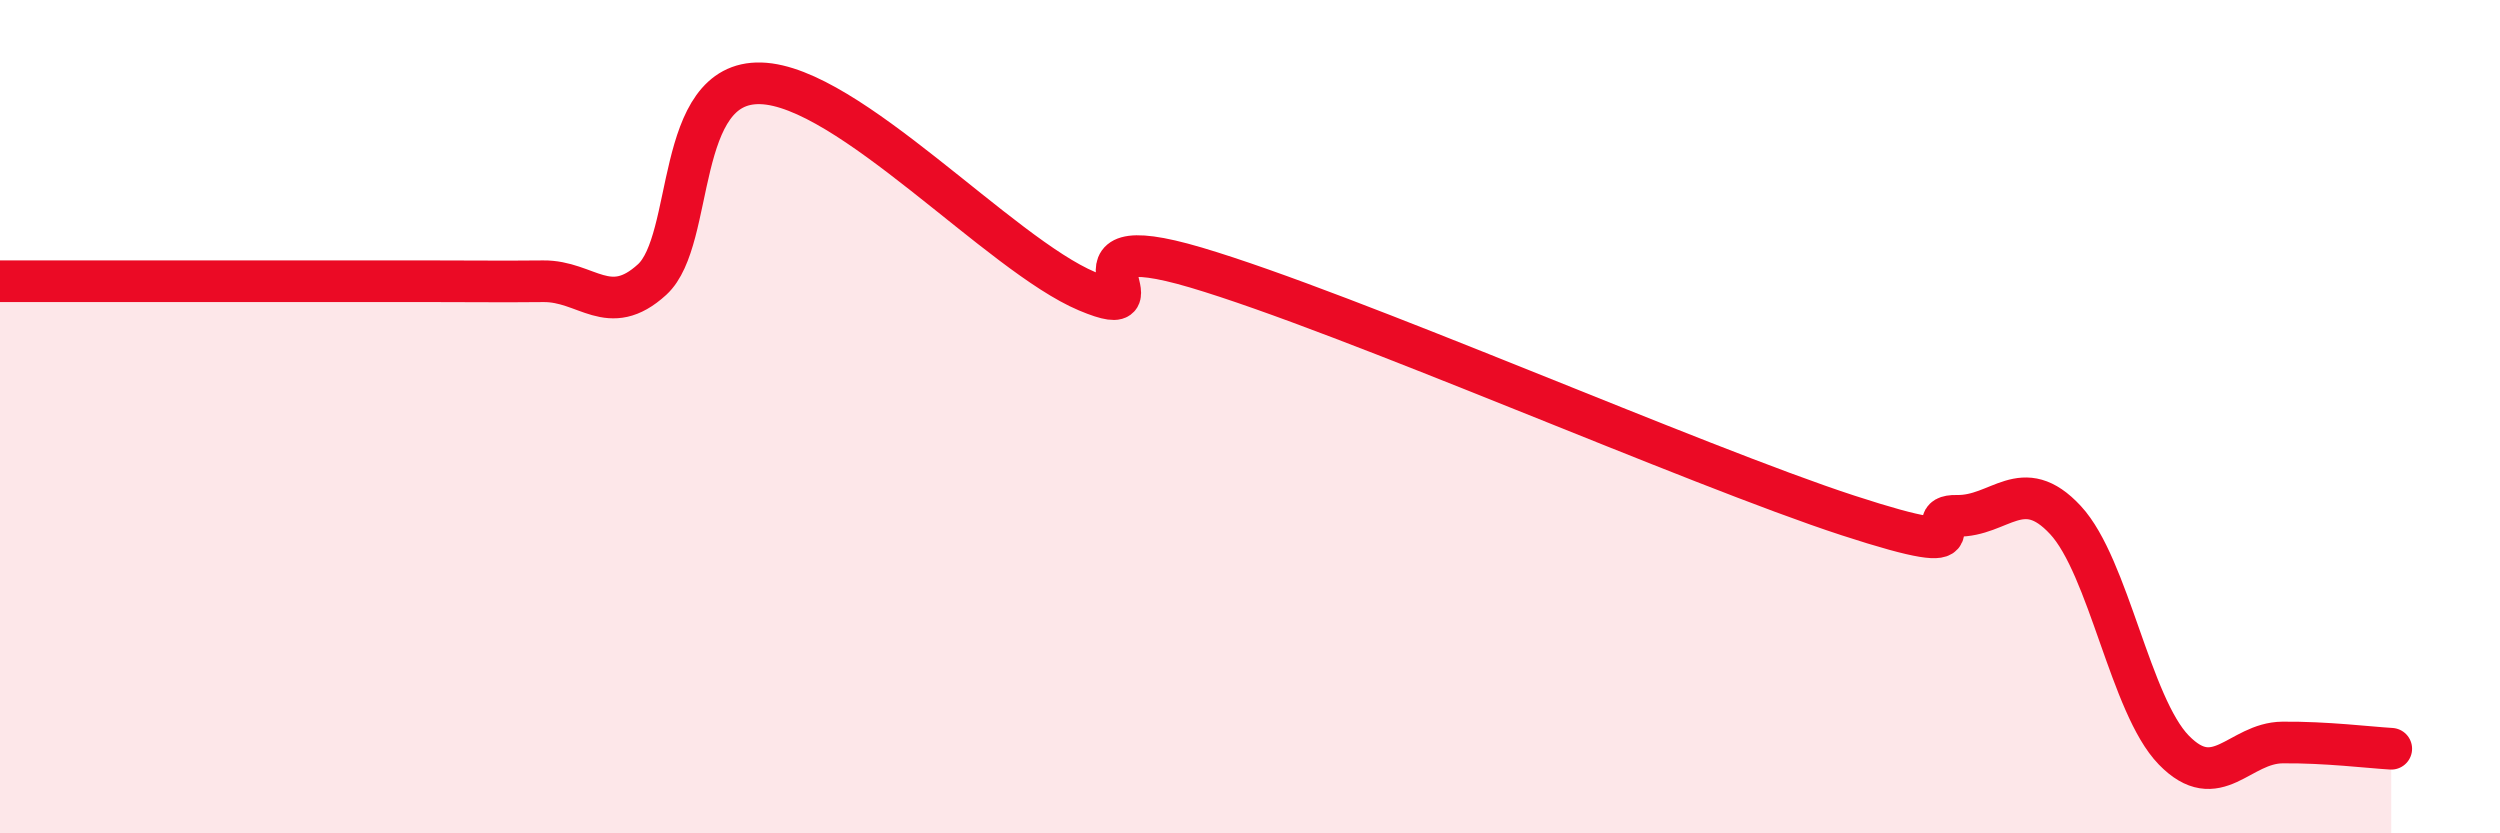
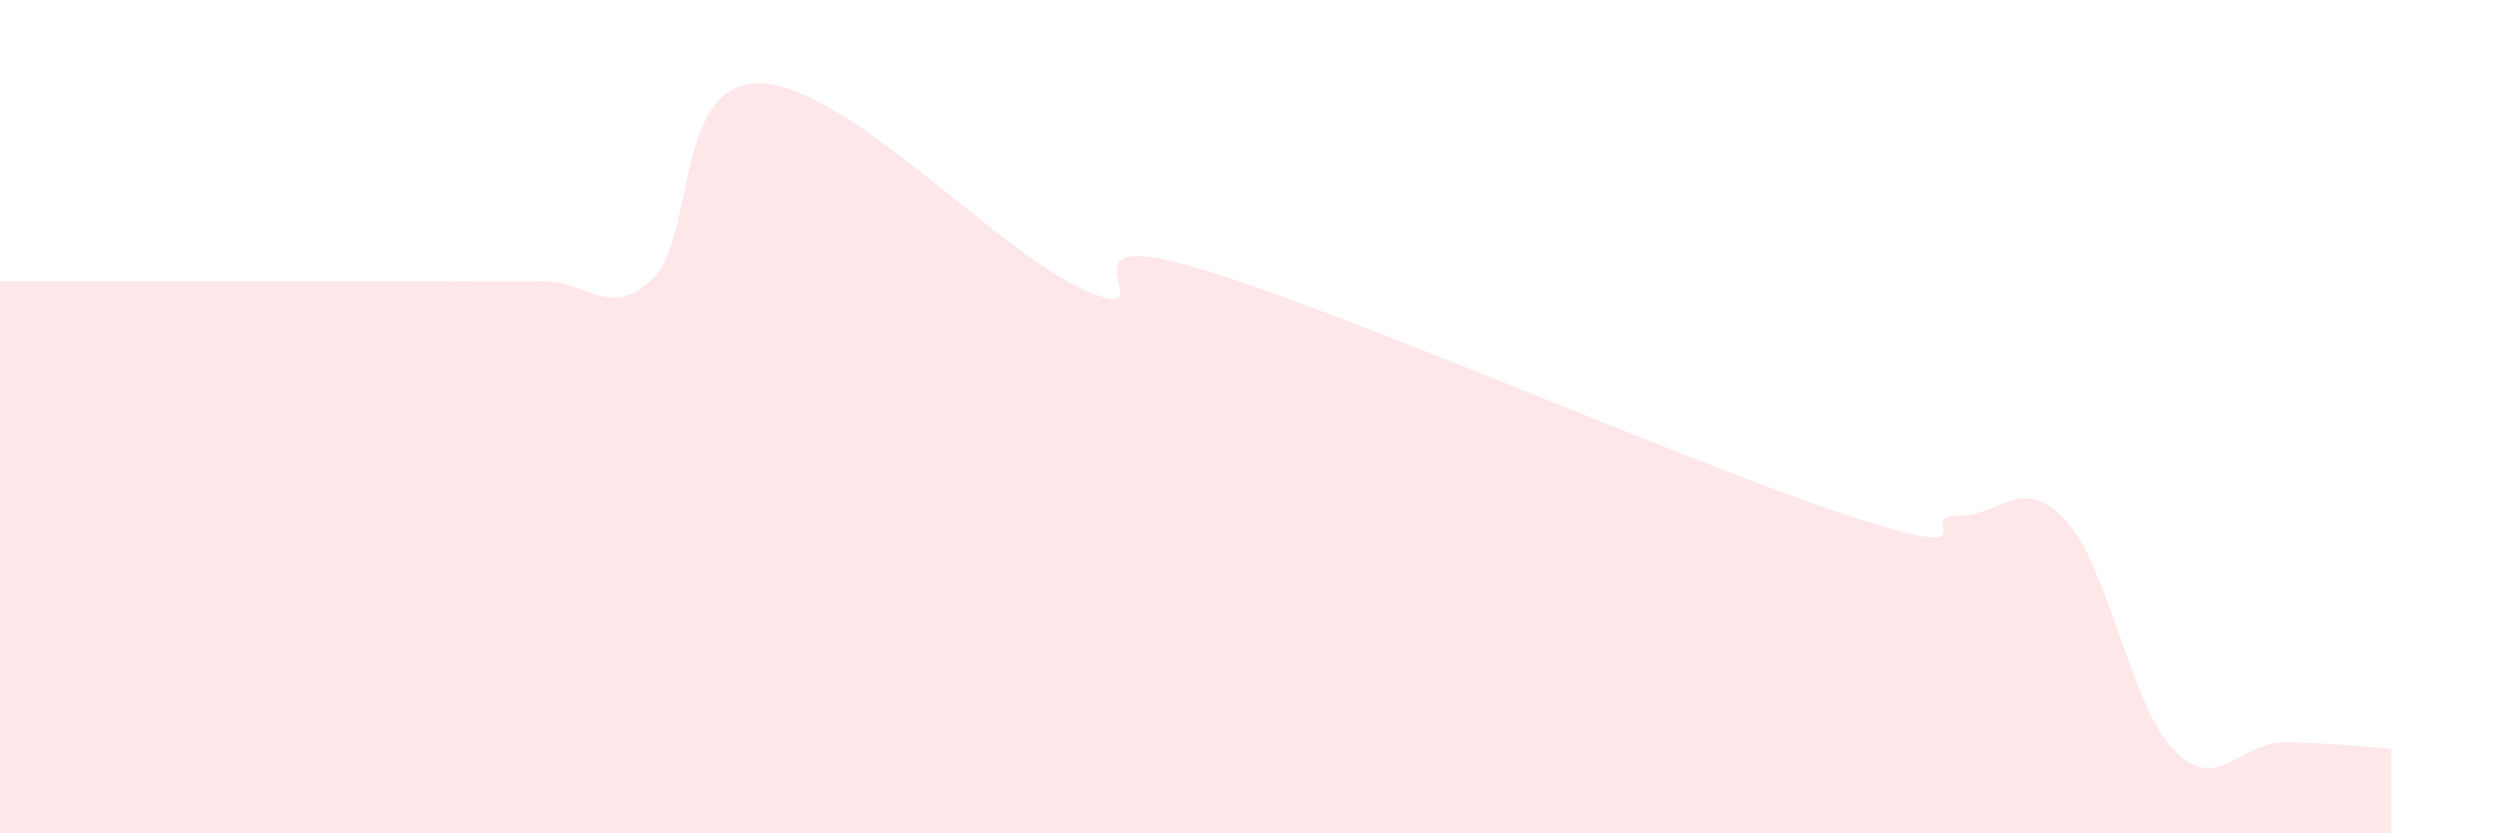
<svg xmlns="http://www.w3.org/2000/svg" width="60" height="20" viewBox="0 0 60 20">
  <path d="M 0,6.75 C 0.52,6.75 1.57,6.75 2.61,6.75 C 3.65,6.75 4.18,6.75 5.22,6.75 C 6.26,6.75 6.79,6.75 7.83,6.75 C 8.87,6.75 9.39,6.75 10.43,6.75 C 11.47,6.75 12,6.76 13.04,6.75 C 14.08,6.74 14.61,7.66 15.65,6.71 C 16.69,5.76 16.17,1.94 18.26,2 C 20.35,2.06 24,6.11 26.09,6.99 C 28.18,7.87 25.05,5.34 28.7,6.42 C 32.35,7.5 40.7,11.18 44.35,12.37 C 48,13.56 45.92,12.36 46.96,12.38 C 48,12.4 48.53,11.36 49.57,12.48 C 50.61,13.6 51.13,16.93 52.17,18 C 53.21,19.07 53.74,17.83 54.78,17.82 C 55.82,17.81 56.87,17.94 57.39,17.97L57.39 20L0 20Z" fill="#EB0A25" opacity="0.1" stroke-linecap="round" stroke-linejoin="round" />
-   <path d="M 0,6.75 C 0.52,6.75 1.57,6.75 2.61,6.75 C 3.65,6.75 4.18,6.75 5.22,6.75 C 6.26,6.75 6.79,6.75 7.83,6.75 C 8.87,6.75 9.39,6.75 10.43,6.75 C 11.47,6.75 12,6.76 13.04,6.75 C 14.08,6.74 14.61,7.66 15.65,6.71 C 16.69,5.76 16.17,1.94 18.26,2 C 20.35,2.06 24,6.11 26.09,6.99 C 28.18,7.87 25.05,5.34 28.7,6.42 C 32.35,7.5 40.7,11.18 44.35,12.37 C 48,13.56 45.92,12.36 46.96,12.38 C 48,12.4 48.53,11.36 49.57,12.48 C 50.61,13.6 51.13,16.93 52.17,18 C 53.21,19.07 53.74,17.83 54.78,17.82 C 55.82,17.81 56.87,17.94 57.39,17.97" stroke="#EB0A25" stroke-width="1" fill="none" stroke-linecap="round" stroke-linejoin="round" />
</svg>